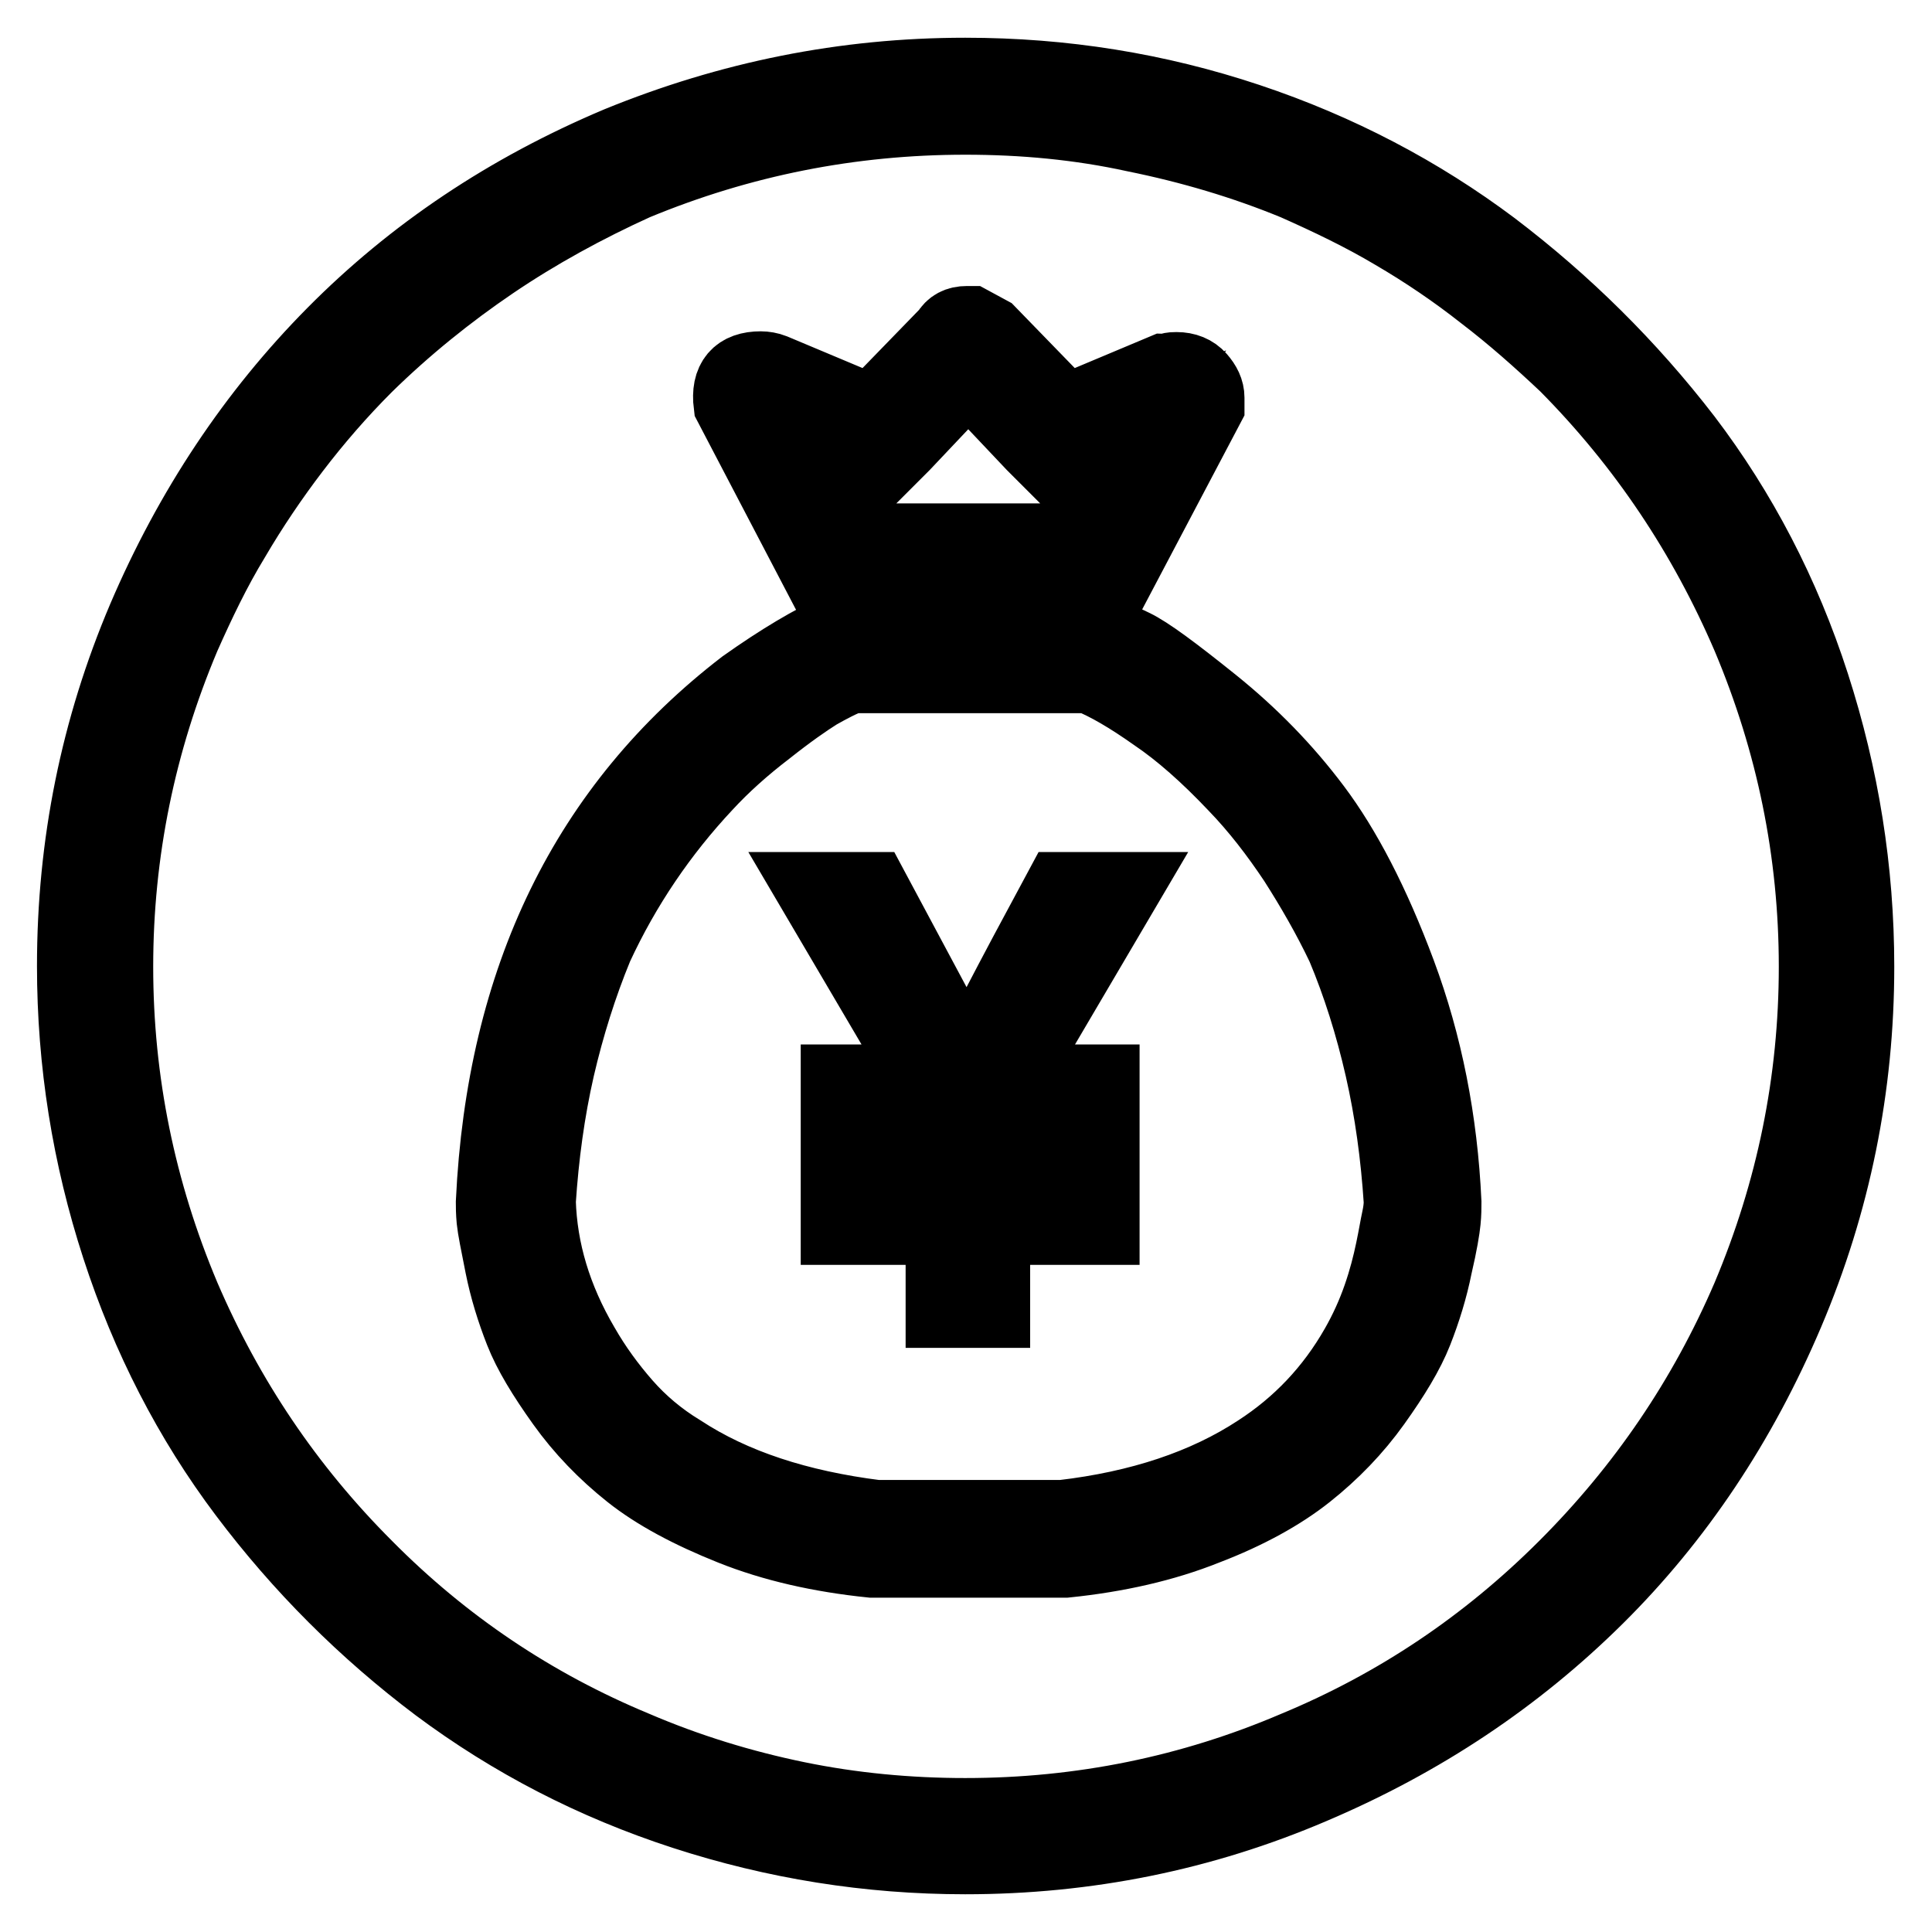
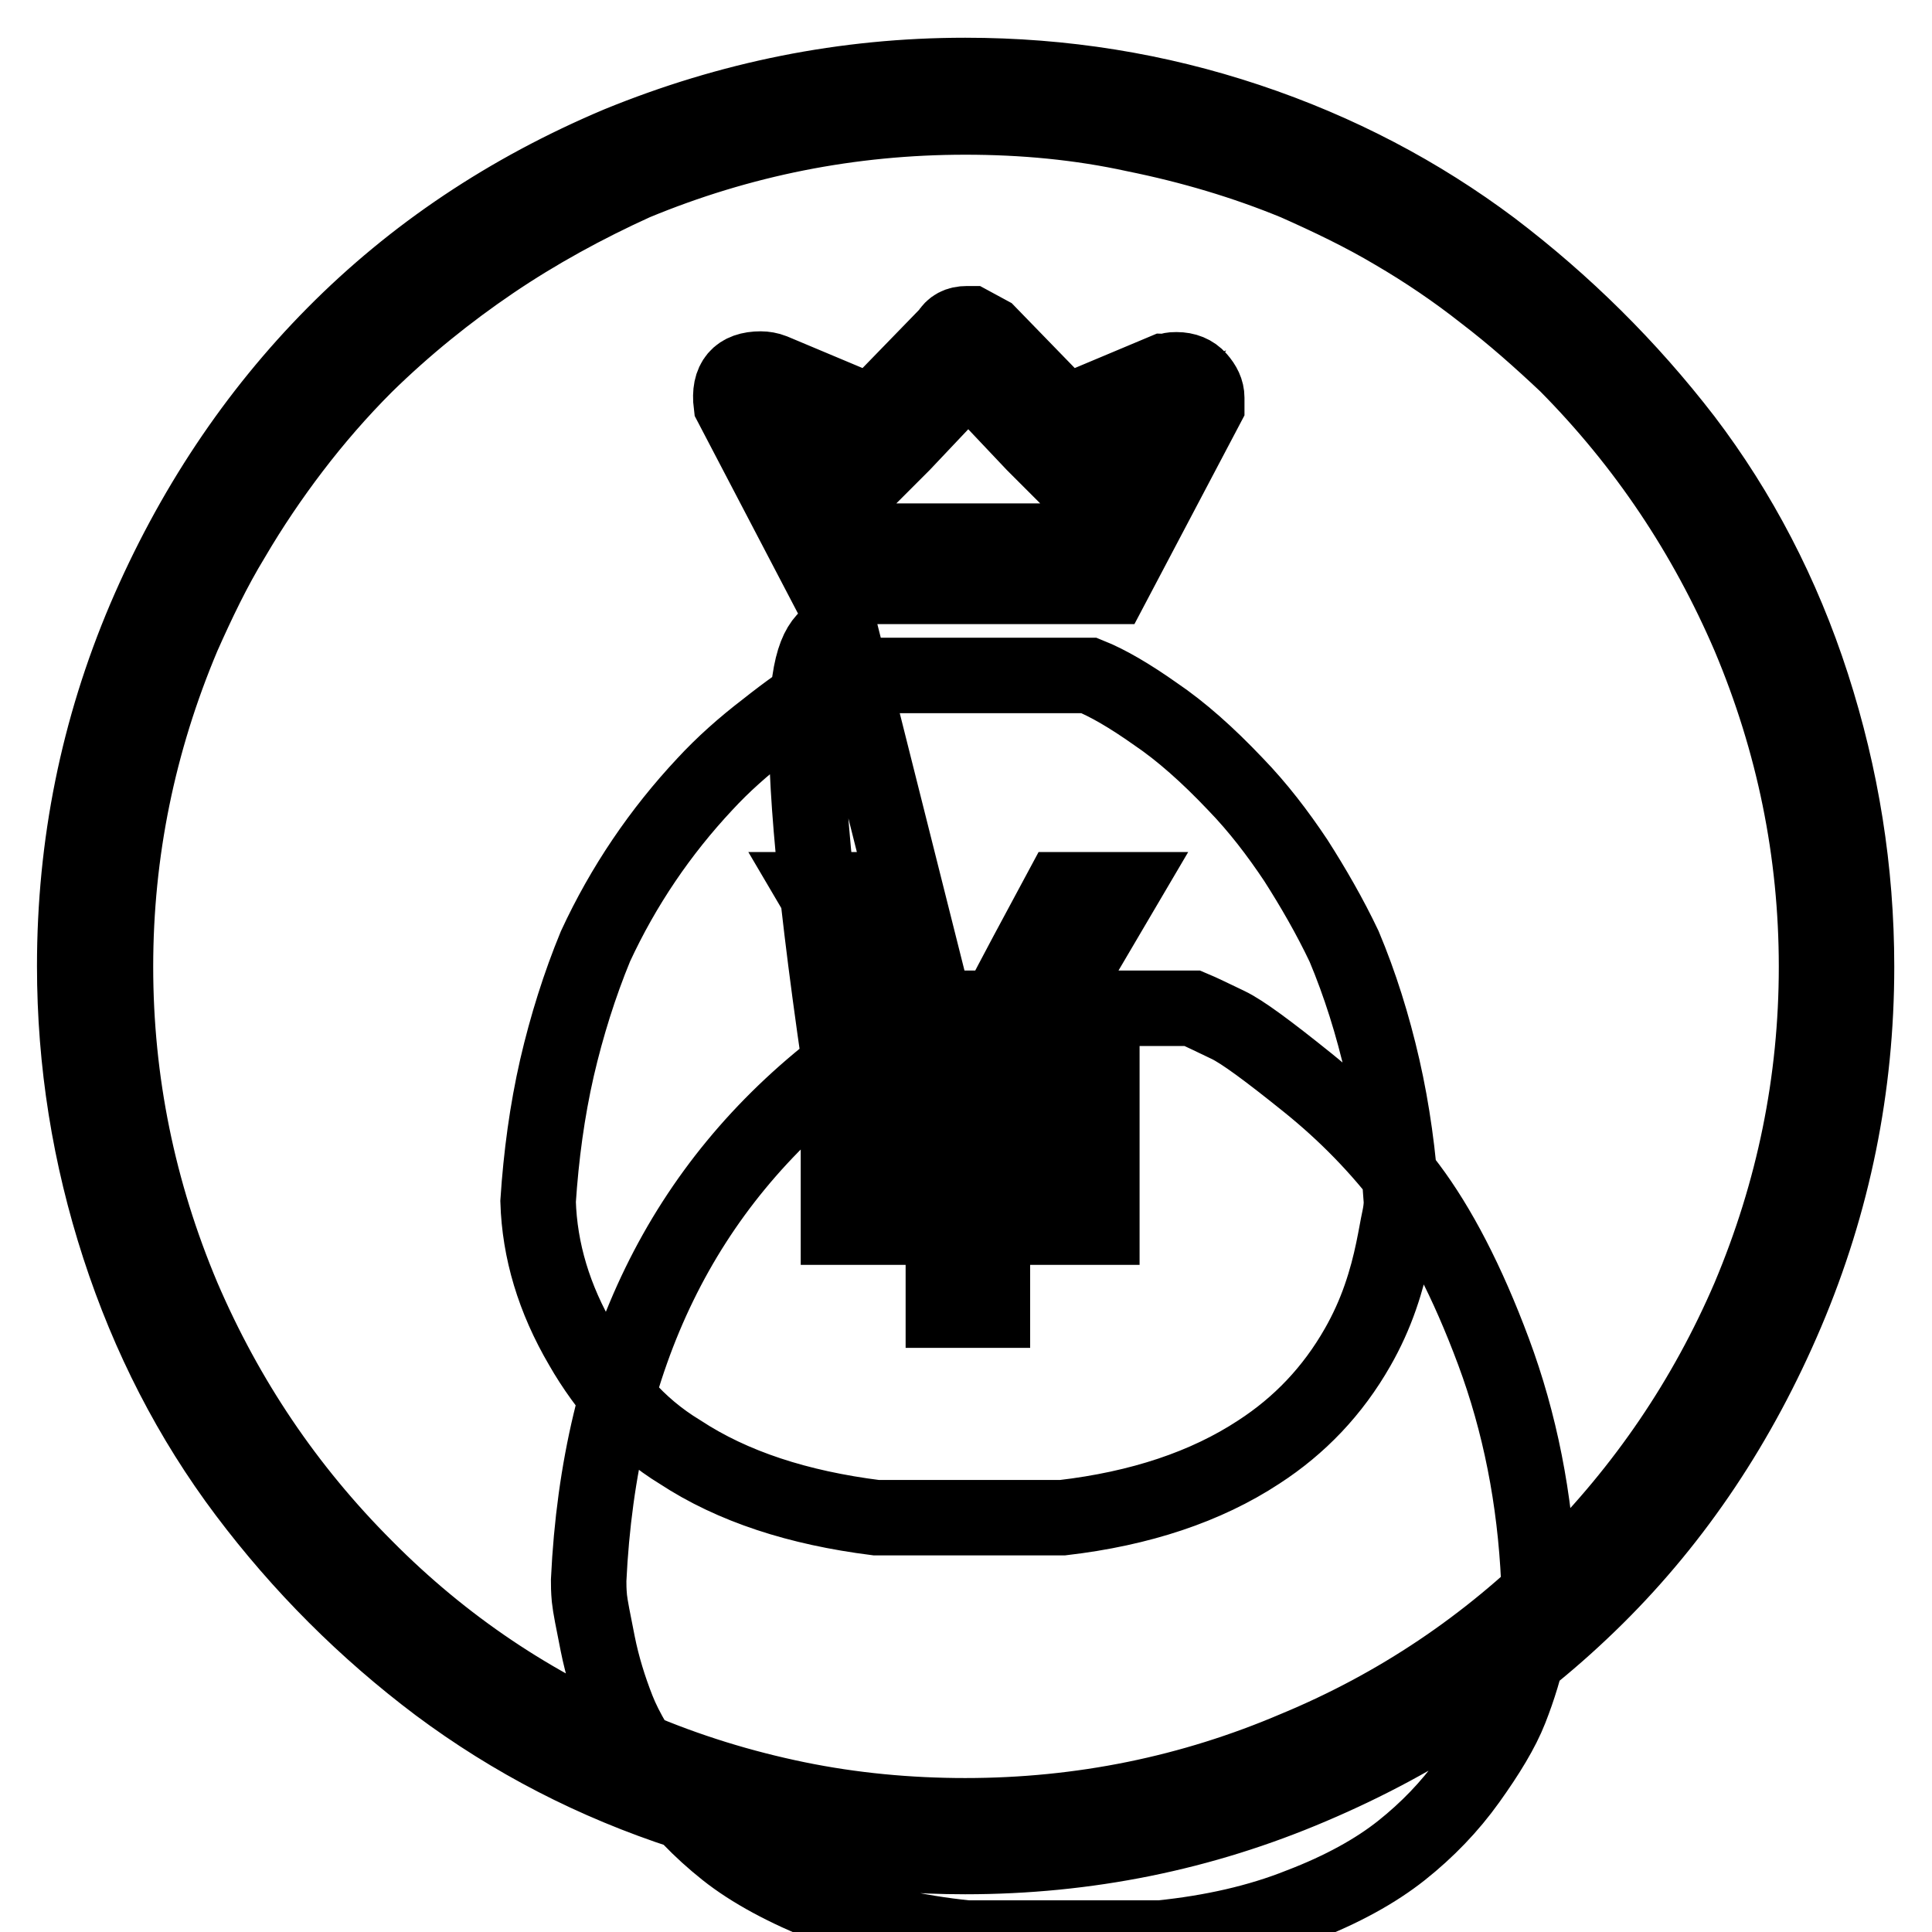
<svg xmlns="http://www.w3.org/2000/svg" version="1.1" x="0px" y="0px" viewBox="0 0 256 256" enable-background="new 0 0 256 256" xml:space="preserve">
  <g>
    <g>
-       <path stroke-width="10" fill-opacity="0" stroke="#000000" d="M127.9,15.5c-15.2,0-29.8,2.9-43.8,8.7c-6.6,3-13,6.5-18.9,10.5c-5.9,4-11.6,8.6-16.8,13.7c-3.5,3.5-6.7,7.2-9.6,11s-5.6,7.8-8,11.9c-2.5,4.1-4.6,8.5-6.6,13c-5.9,14-8.9,28.6-8.9,43.8c0,15.2,3,29.8,8.9,43.8c5.8,13.5,13.8,25.4,24.2,35.8c10.3,10.4,22.2,18.4,35.7,24c7,3,14.2,5.2,21.5,6.7c7.3,1.5,14.8,2.2,22.3,2.2c15.4,0,30-3,43.8-8.9c13.5-5.6,25.4-13.6,35.8-24s18.5-22.3,24.3-35.8c5.9-14,8.9-28.6,8.9-43.8c0-15.2-3-29.8-8.9-43.8c-5.8-13.5-13.8-25.5-24.2-36c-3.5-3.3-7.1-6.5-10.9-9.4c-3.8-3-7.8-5.7-11.9-8.1c-4.2-2.5-8.6-4.6-13.1-6.6c-6.8-2.8-13.9-4.9-21.3-6.4C143.1,16.2,135.6,15.5,127.9,15.5L127.9,15.5z M127.9,10c13,0,25.4,2,37.4,6c12,4,22.8,9.7,32.4,16.9c9.6,7.3,18.1,15.7,25.5,25.3c7.3,9.6,13,20.5,16.9,32.6c3.9,12.1,5.9,24.5,5.9,37.3c0,15.9-3.1,31.2-9.3,45.8c-6.2,14.6-14.6,27.2-25.2,37.7c-10.6,10.5-23.1,18.9-37.7,25.1c-14.5,6.2-29.8,9.3-45.9,9.3c-12.8,0-25.2-2-37.2-5.9c-12-3.9-22.8-9.5-32.6-16.8c-9.7-7.3-18.2-15.8-25.5-25.5c-7.3-9.7-12.9-20.6-16.8-32.6c-3.9-12-5.9-24.4-5.9-37.2c0-16.1,3.1-31.4,9.3-46c6.2-14.5,14.6-27.1,25.1-37.7c10.5-10.6,23-19,37.7-25.2C96.7,13.1,111.9,10,127.9,10L127.9,10z M123.9,133.6c1.2,2.1,2.1,3.9,2.7,5.3c0.6,1.4,1.1,2.5,1.4,3.2c1.6-3.5,5.8-11.6,12.6-24.2h8.1l-15,25.5h12.3v5.5h-14.5v7.9h14.5v5.8h-14.5v11H125v-11h-13.9v-5.8H125v-7.9h-13.9v-5.5h11.8l-15-25.5h7.6L123.9,133.6z M111.3,83.5h34.1c1.2,0.5,2.8,1.3,4.7,2.2s5.4,3.5,10.5,7.6c5.1,4.1,9.6,8.7,13.5,13.9c3.9,5.2,7.7,12.4,11.2,21.8c3.5,9.4,5.5,19.5,6,30.3c0,0.7,0,1.5-0.1,2.5c-0.1,1-0.4,2.9-1.1,5.9c-0.6,3-1.5,5.9-2.6,8.7c-1.1,2.8-3,5.9-5.5,9.4c-2.5,3.5-5.5,6.6-8.9,9.3c-3.4,2.7-7.9,5.2-13.4,7.3c-5.5,2.2-11.7,3.6-18.5,4.3h-25.7c-6.8-0.7-13-2.1-18.5-4.3s-10-4.6-13.4-7.3c-3.4-2.7-6.4-5.8-8.9-9.3c-2.5-3.5-4.4-6.6-5.5-9.4c-1.1-2.8-2-5.7-2.6-8.7s-1-5-1.1-6c-0.1-1.1-0.1-1.8-0.1-2.4c1.4-29.6,12.5-52.3,33.3-68.3C103.5,87.6,107.7,85.1,111.3,83.5L111.3,83.5z M90.1,192.4c7,4.6,15.7,7.4,26,8.7h24.7c10.3-1.2,19-4.1,26-8.7c5.4-3.5,9.8-8.1,13.1-13.9c1.2-2.1,2.2-4.3,3-6.6c0.8-2.3,1.3-4.3,1.7-6.2s0.6-3.2,0.8-4.1c0.2-0.9,0.3-1.7,0.3-2.4c-0.4-6.1-1.2-12-2.5-17.7c-1.3-5.7-3-11.1-5.1-16.1c-1.9-4-4.1-7.8-6.4-11.4c-2.4-3.6-5-7-8-10.1c-3.7-3.9-7.2-7-10.6-9.3c-3.4-2.4-6.3-4.1-8.8-5.1h-31.5c-1.4,0.5-2.9,1.3-4.5,2.2c-1.6,1-3.9,2.6-6.8,4.9c-3,2.3-5.7,4.7-8.1,7.3c-5.9,6.3-10.8,13.5-14.5,21.5c-2.1,5.1-3.8,10.5-5.1,16.1c-1.3,5.7-2.1,11.6-2.5,17.7c0.2,6.5,2.1,12.9,5.8,19.2c1.6,2.8,3.5,5.4,5.6,7.8C84.8,188.6,87.3,190.7,90.1,192.4L90.1,192.4z M147.3,77.7h-37.8L96.9,53.6c-0.4-3.2,1-4.7,3.9-4.7c0.5,0,1.1,0.1,1.6,0.3l13.1,5.5l10.2-10.5c0.5-0.9,1.3-1.3,2.4-1.3l0,0h0.5l2.4,1.3l10.2,10.5l13.1-5.5c0.2,0,0.4,0,0.7-0.1c0.3-0.1,0.6-0.1,0.9-0.1c1.2,0,2.2,0.4,2.9,1.2c0.7,0.8,1.1,1.6,1.1,2.5v1.1L147.3,77.7z M143.6,60.1l-3.7,1.6l-2.9-2.9l-8.7-9.2l-8.7,9.2l-2.9,2.9l-3.7-1.6l-7.9-3.4l7.9,15h30.5l7.9-15L143.6,60.1z" />
+       <path stroke-width="10" fill-opacity="0" stroke="#000000" d="M127.9,15.5c-15.2,0-29.8,2.9-43.8,8.7c-6.6,3-13,6.5-18.9,10.5c-5.9,4-11.6,8.6-16.8,13.7c-3.5,3.5-6.7,7.2-9.6,11s-5.6,7.8-8,11.9c-2.5,4.1-4.6,8.5-6.6,13c-5.9,14-8.9,28.6-8.9,43.8c0,15.2,3,29.8,8.9,43.8c5.8,13.5,13.8,25.4,24.2,35.8c10.3,10.4,22.2,18.4,35.7,24c7,3,14.2,5.2,21.5,6.7c7.3,1.5,14.8,2.2,22.3,2.2c15.4,0,30-3,43.8-8.9c13.5-5.6,25.4-13.6,35.8-24s18.5-22.3,24.3-35.8c5.9-14,8.9-28.6,8.9-43.8c0-15.2-3-29.8-8.9-43.8c-5.8-13.5-13.8-25.5-24.2-36c-3.5-3.3-7.1-6.5-10.9-9.4c-3.8-3-7.8-5.7-11.9-8.1c-4.2-2.5-8.6-4.6-13.1-6.6c-6.8-2.8-13.9-4.9-21.3-6.4C143.1,16.2,135.6,15.5,127.9,15.5L127.9,15.5z M127.9,10c13,0,25.4,2,37.4,6c12,4,22.8,9.7,32.4,16.9c9.6,7.3,18.1,15.7,25.5,25.3c7.3,9.6,13,20.5,16.9,32.6c3.9,12.1,5.9,24.5,5.9,37.3c0,15.9-3.1,31.2-9.3,45.8c-6.2,14.6-14.6,27.2-25.2,37.7c-10.6,10.5-23.1,18.9-37.7,25.1c-14.5,6.2-29.8,9.3-45.9,9.3c-12.8,0-25.2-2-37.2-5.9c-12-3.9-22.8-9.5-32.6-16.8c-9.7-7.3-18.2-15.8-25.5-25.5c-7.3-9.7-12.9-20.6-16.8-32.6c-3.9-12-5.9-24.4-5.9-37.2c0-16.1,3.1-31.4,9.3-46c6.2-14.5,14.6-27.1,25.1-37.7c10.5-10.6,23-19,37.7-25.2C96.7,13.1,111.9,10,127.9,10L127.9,10z M123.9,133.6c1.2,2.1,2.1,3.9,2.7,5.3c0.6,1.4,1.1,2.5,1.4,3.2c1.6-3.5,5.8-11.6,12.6-24.2h8.1l-15,25.5h12.3v5.5h-14.5v7.9h14.5v5.8h-14.5v11H125v-11h-13.9v-5.8H125v-7.9h-13.9v-5.5h11.8l-15-25.5h7.6L123.9,133.6z h34.1c1.2,0.5,2.8,1.3,4.7,2.2s5.4,3.5,10.5,7.6c5.1,4.1,9.6,8.7,13.5,13.9c3.9,5.2,7.7,12.4,11.2,21.8c3.5,9.4,5.5,19.5,6,30.3c0,0.7,0,1.5-0.1,2.5c-0.1,1-0.4,2.9-1.1,5.9c-0.6,3-1.5,5.9-2.6,8.7c-1.1,2.8-3,5.9-5.5,9.4c-2.5,3.5-5.5,6.6-8.9,9.3c-3.4,2.7-7.9,5.2-13.4,7.3c-5.5,2.2-11.7,3.6-18.5,4.3h-25.7c-6.8-0.7-13-2.1-18.5-4.3s-10-4.6-13.4-7.3c-3.4-2.7-6.4-5.8-8.9-9.3c-2.5-3.5-4.4-6.6-5.5-9.4c-1.1-2.8-2-5.7-2.6-8.7s-1-5-1.1-6c-0.1-1.1-0.1-1.8-0.1-2.4c1.4-29.6,12.5-52.3,33.3-68.3C103.5,87.6,107.7,85.1,111.3,83.5L111.3,83.5z M90.1,192.4c7,4.6,15.7,7.4,26,8.7h24.7c10.3-1.2,19-4.1,26-8.7c5.4-3.5,9.8-8.1,13.1-13.9c1.2-2.1,2.2-4.3,3-6.6c0.8-2.3,1.3-4.3,1.7-6.2s0.6-3.2,0.8-4.1c0.2-0.9,0.3-1.7,0.3-2.4c-0.4-6.1-1.2-12-2.5-17.7c-1.3-5.7-3-11.1-5.1-16.1c-1.9-4-4.1-7.8-6.4-11.4c-2.4-3.6-5-7-8-10.1c-3.7-3.9-7.2-7-10.6-9.3c-3.4-2.4-6.3-4.1-8.8-5.1h-31.5c-1.4,0.5-2.9,1.3-4.5,2.2c-1.6,1-3.9,2.6-6.8,4.9c-3,2.3-5.7,4.7-8.1,7.3c-5.9,6.3-10.8,13.5-14.5,21.5c-2.1,5.1-3.8,10.5-5.1,16.1c-1.3,5.7-2.1,11.6-2.5,17.7c0.2,6.5,2.1,12.9,5.8,19.2c1.6,2.8,3.5,5.4,5.6,7.8C84.8,188.6,87.3,190.7,90.1,192.4L90.1,192.4z M147.3,77.7h-37.8L96.9,53.6c-0.4-3.2,1-4.7,3.9-4.7c0.5,0,1.1,0.1,1.6,0.3l13.1,5.5l10.2-10.5c0.5-0.9,1.3-1.3,2.4-1.3l0,0h0.5l2.4,1.3l10.2,10.5l13.1-5.5c0.2,0,0.4,0,0.7-0.1c0.3-0.1,0.6-0.1,0.9-0.1c1.2,0,2.2,0.4,2.9,1.2c0.7,0.8,1.1,1.6,1.1,2.5v1.1L147.3,77.7z M143.6,60.1l-3.7,1.6l-2.9-2.9l-8.7-9.2l-8.7,9.2l-2.9,2.9l-3.7-1.6l-7.9-3.4l7.9,15h30.5l7.9-15L143.6,60.1z" />
    </g>
  </g>
</svg>